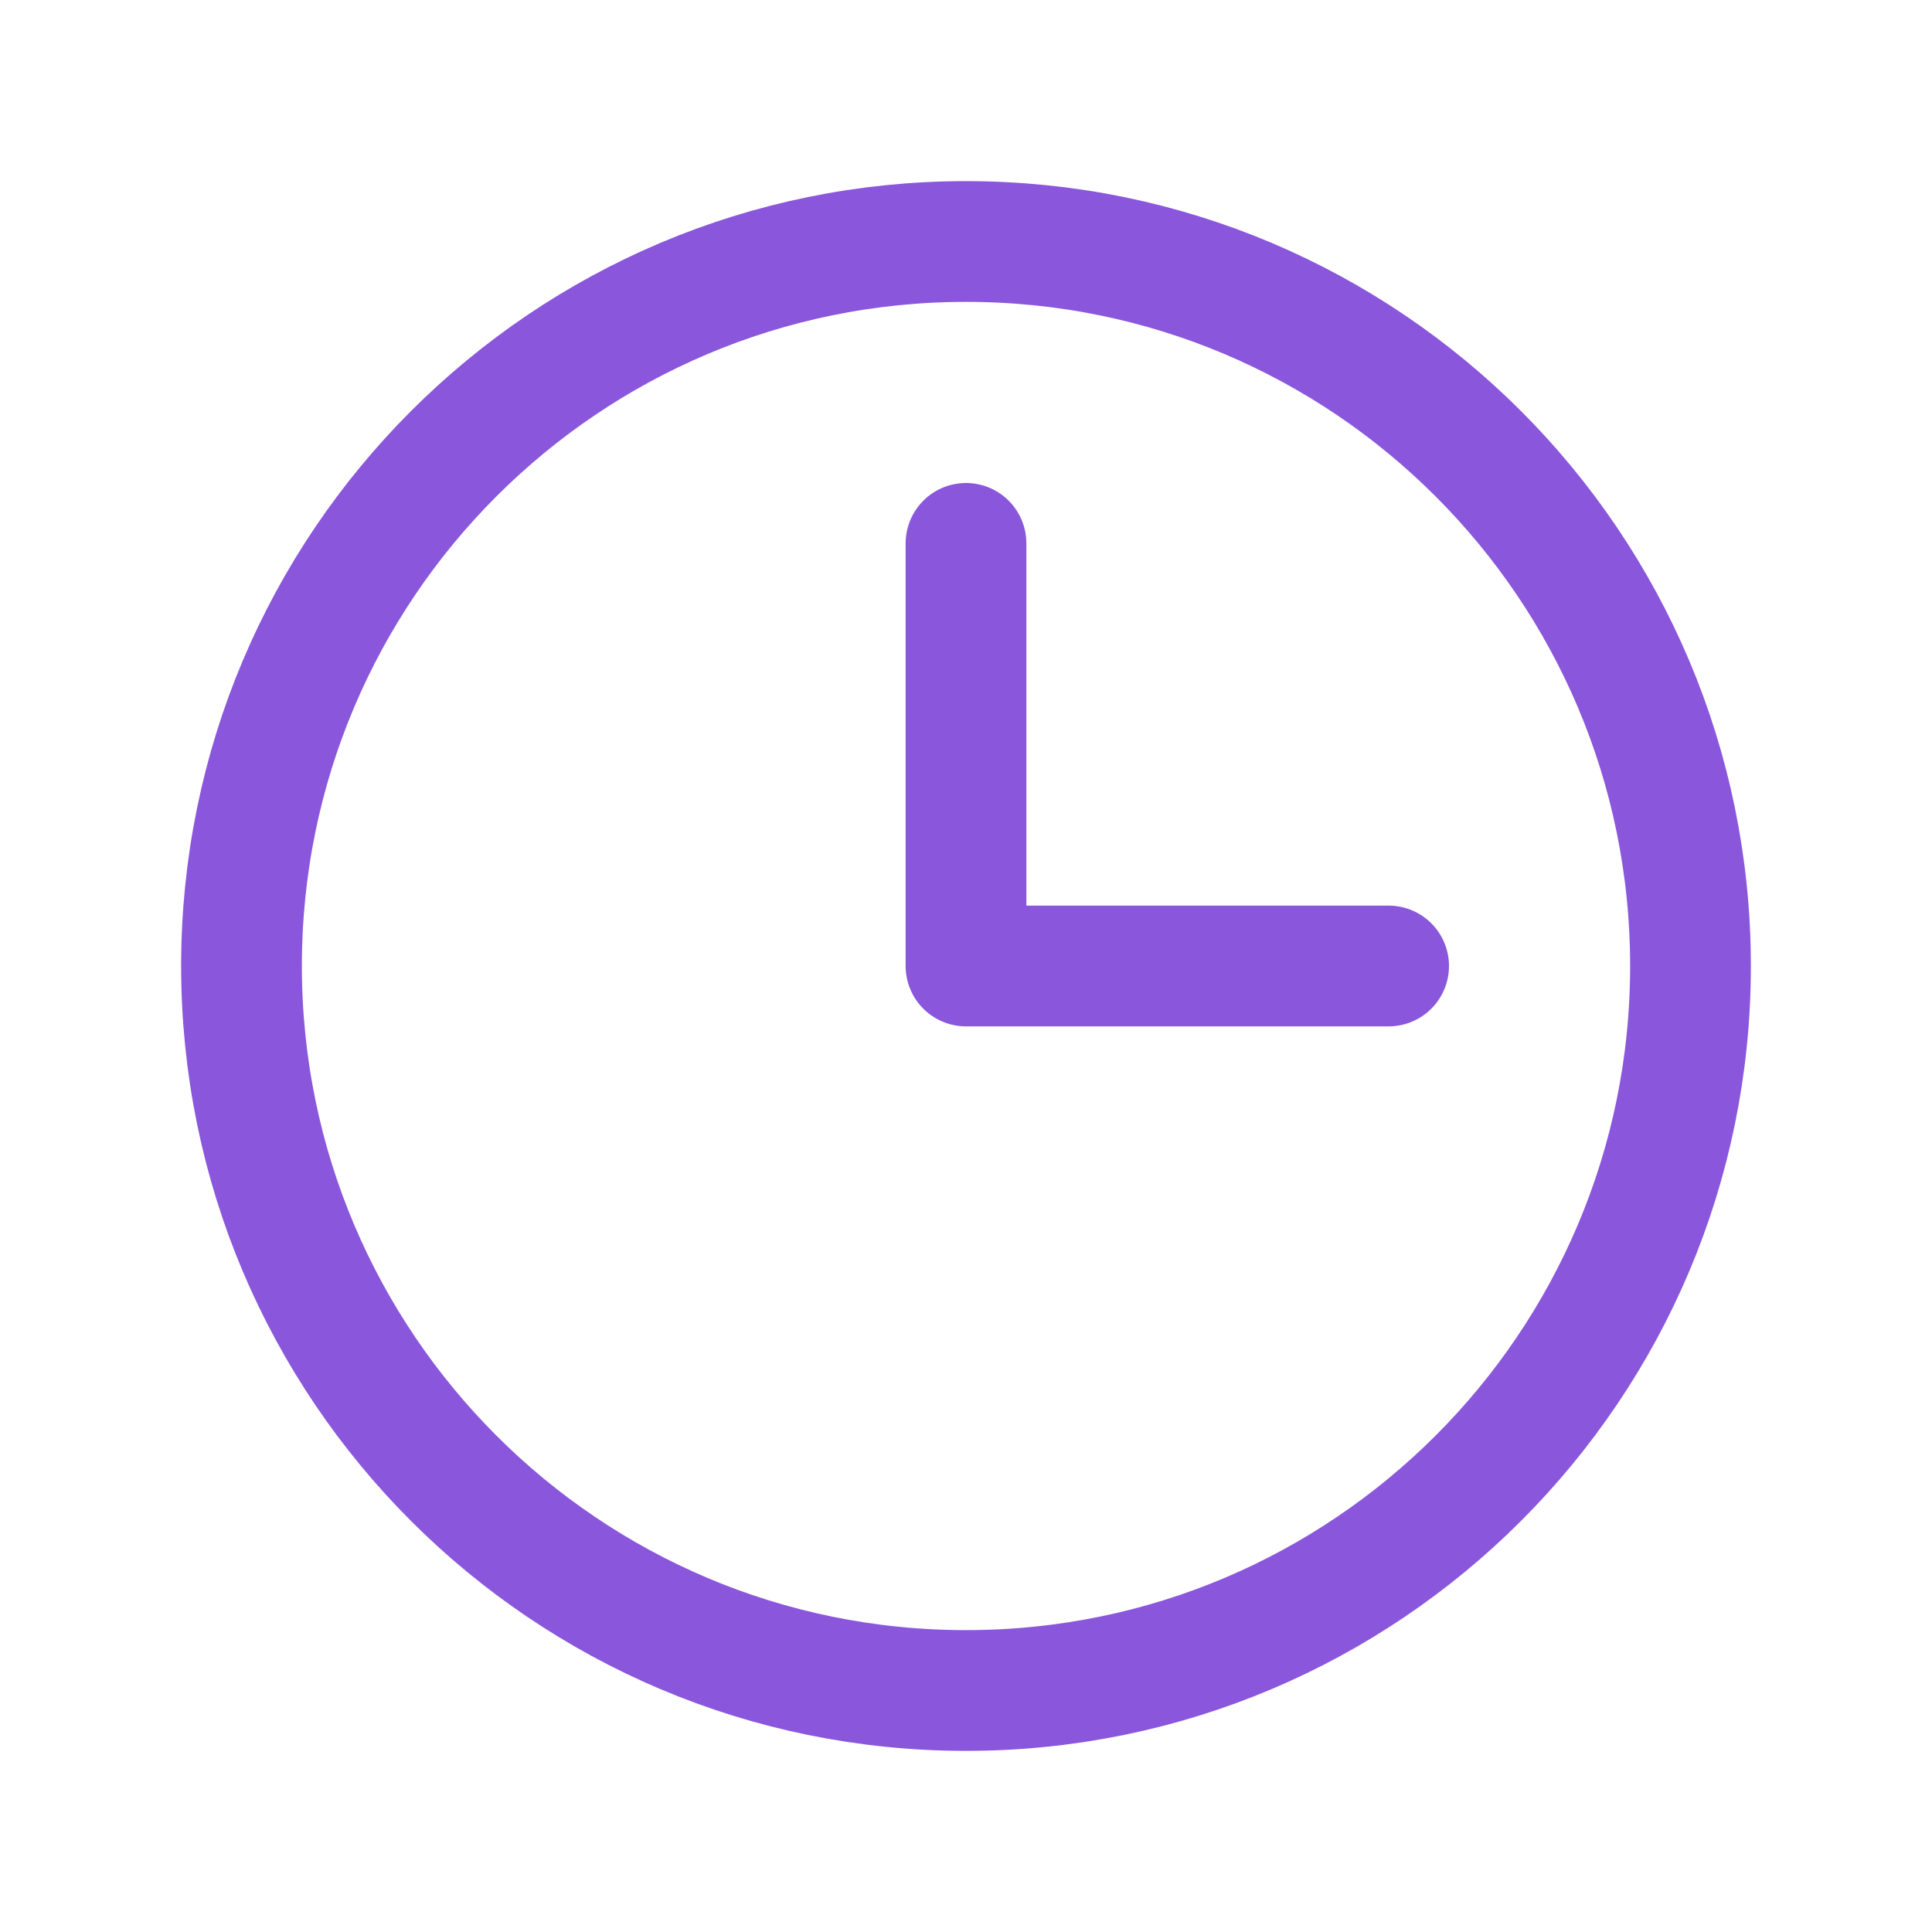
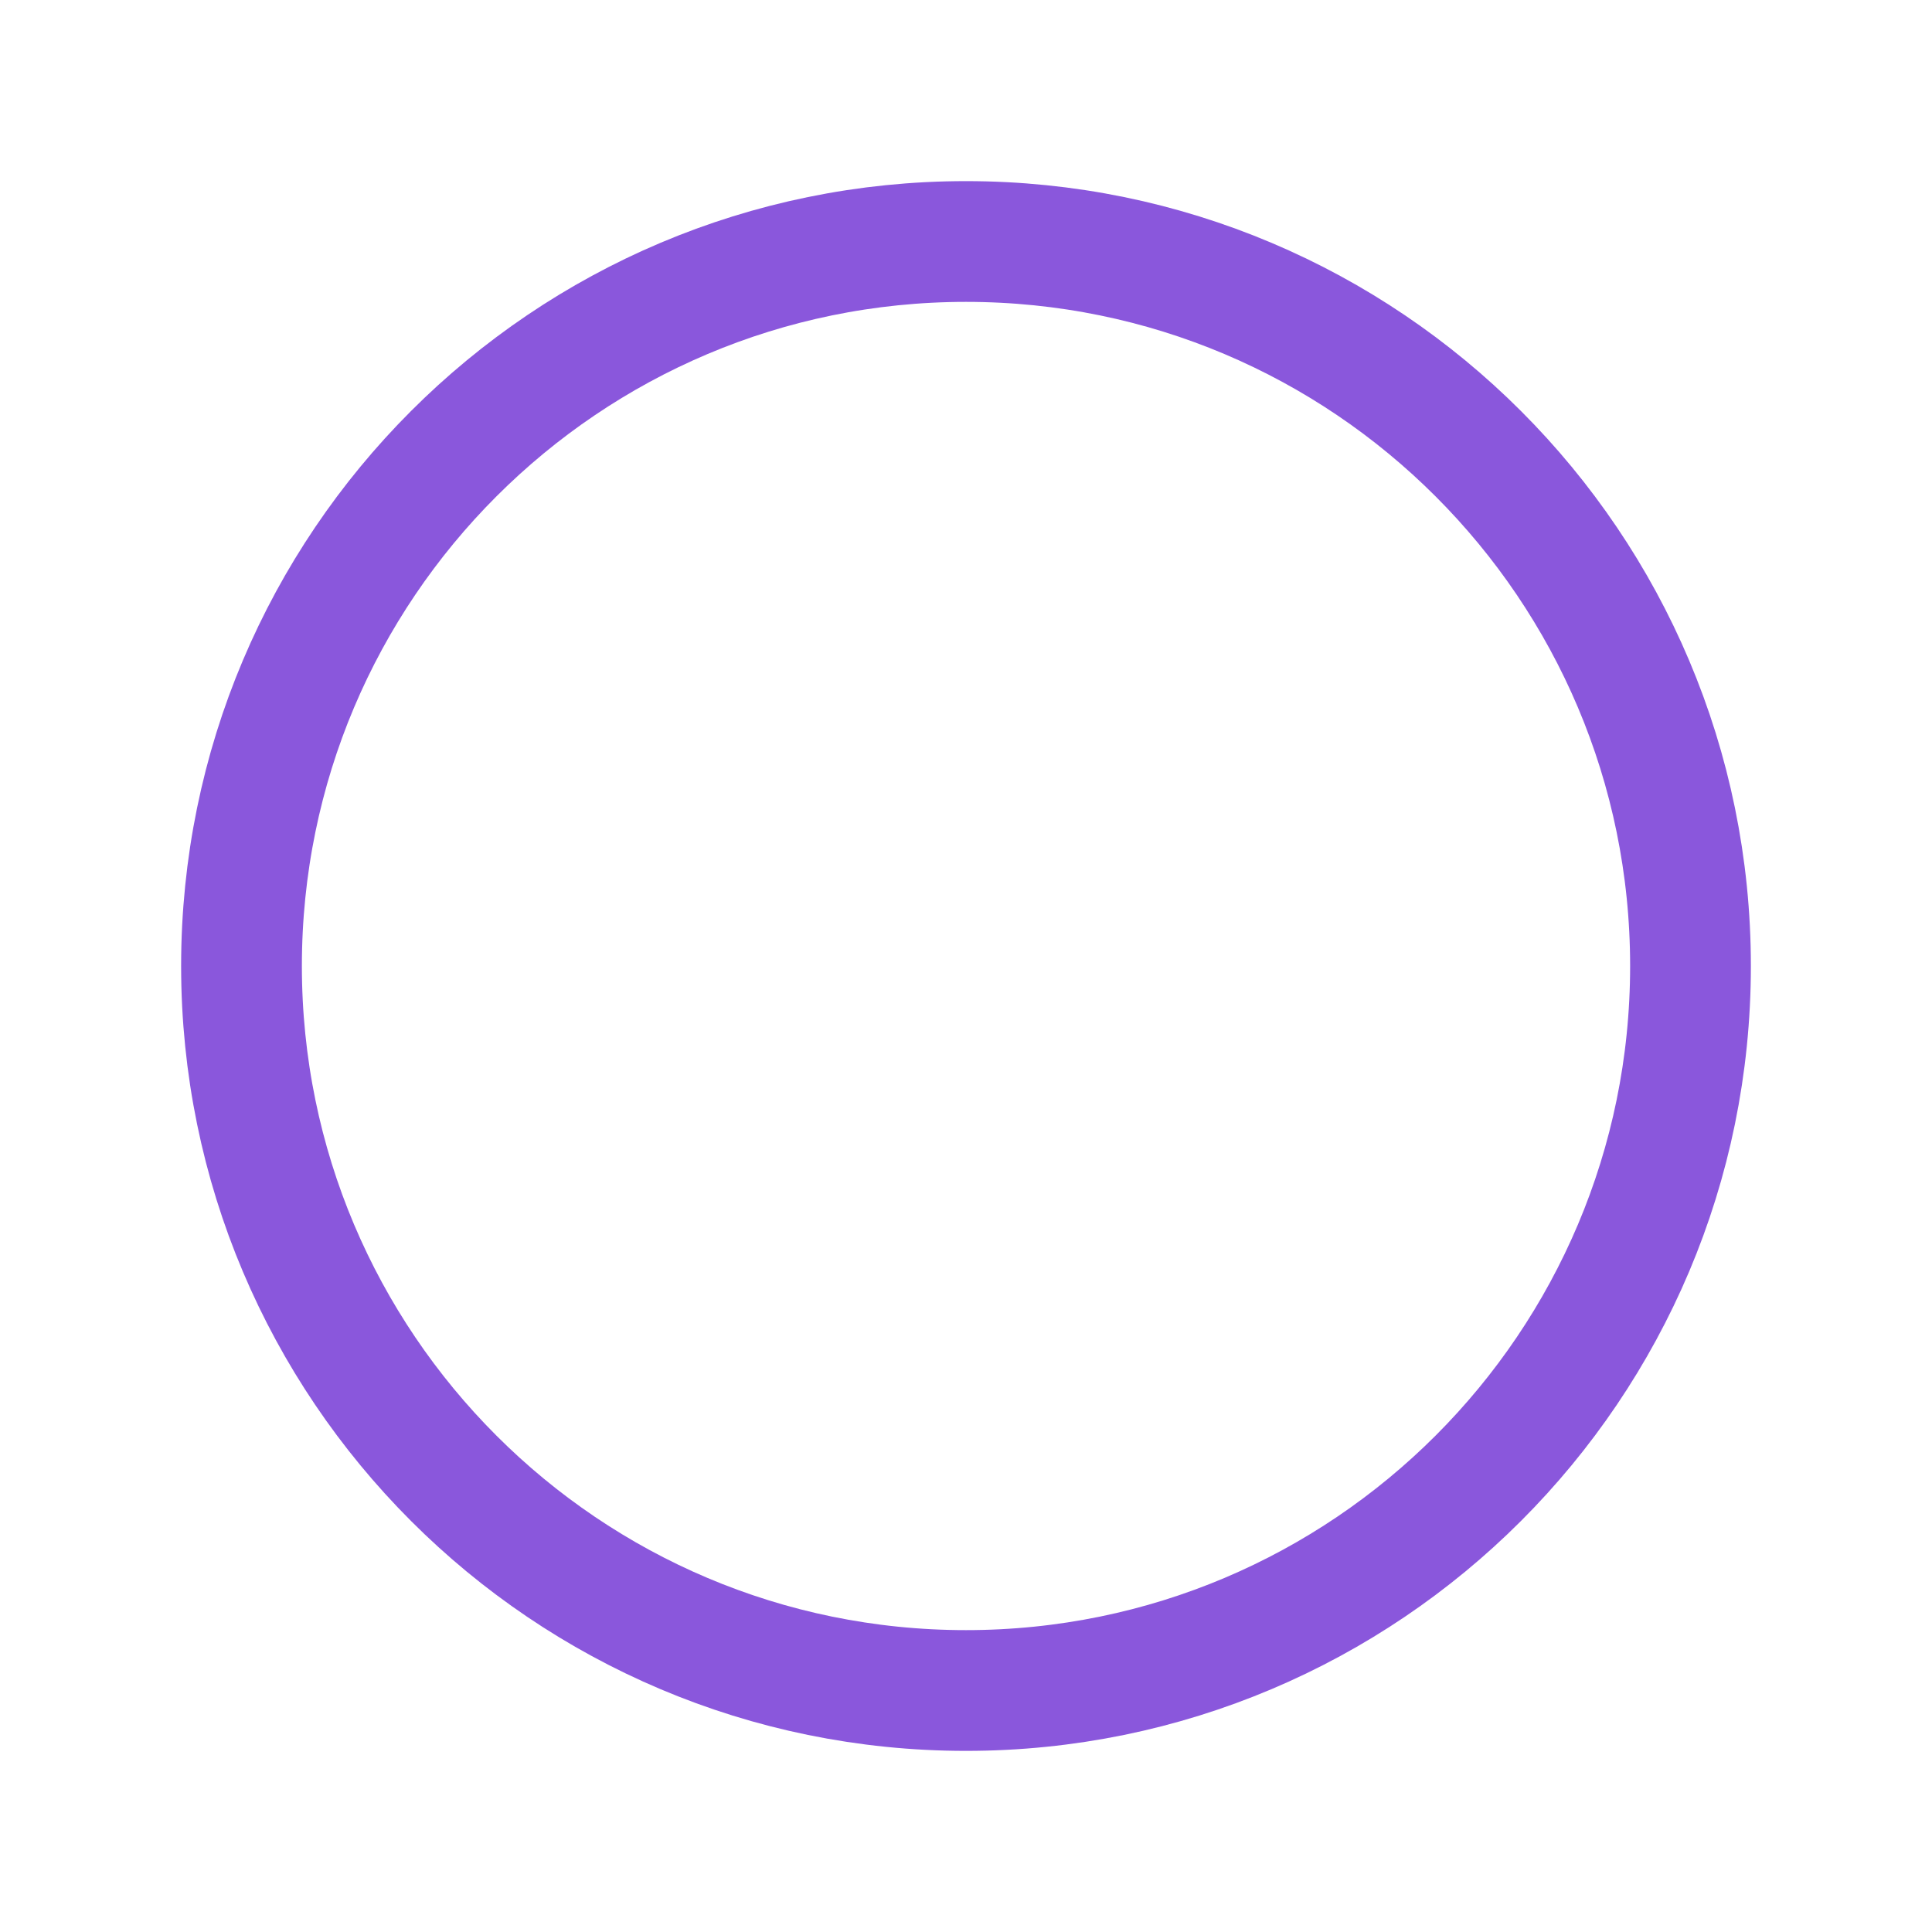
<svg xmlns="http://www.w3.org/2000/svg" width="32" height="32" viewBox="0 0 32 32" fill="none">
  <path d="M16 28C22.627 28 28 22.627 28 16C28 9.373 22.627 4 16 4C9.373 4 4 9.373 4 16C4 22.627 9.373 28 16 28Z" stroke="#8A57DC" stroke-width="2" stroke-miterlimit="10" />
-   <path d="M16 9V16H23" stroke="#8A57DC" stroke-width="2" stroke-linecap="round" stroke-linejoin="round" />
</svg>